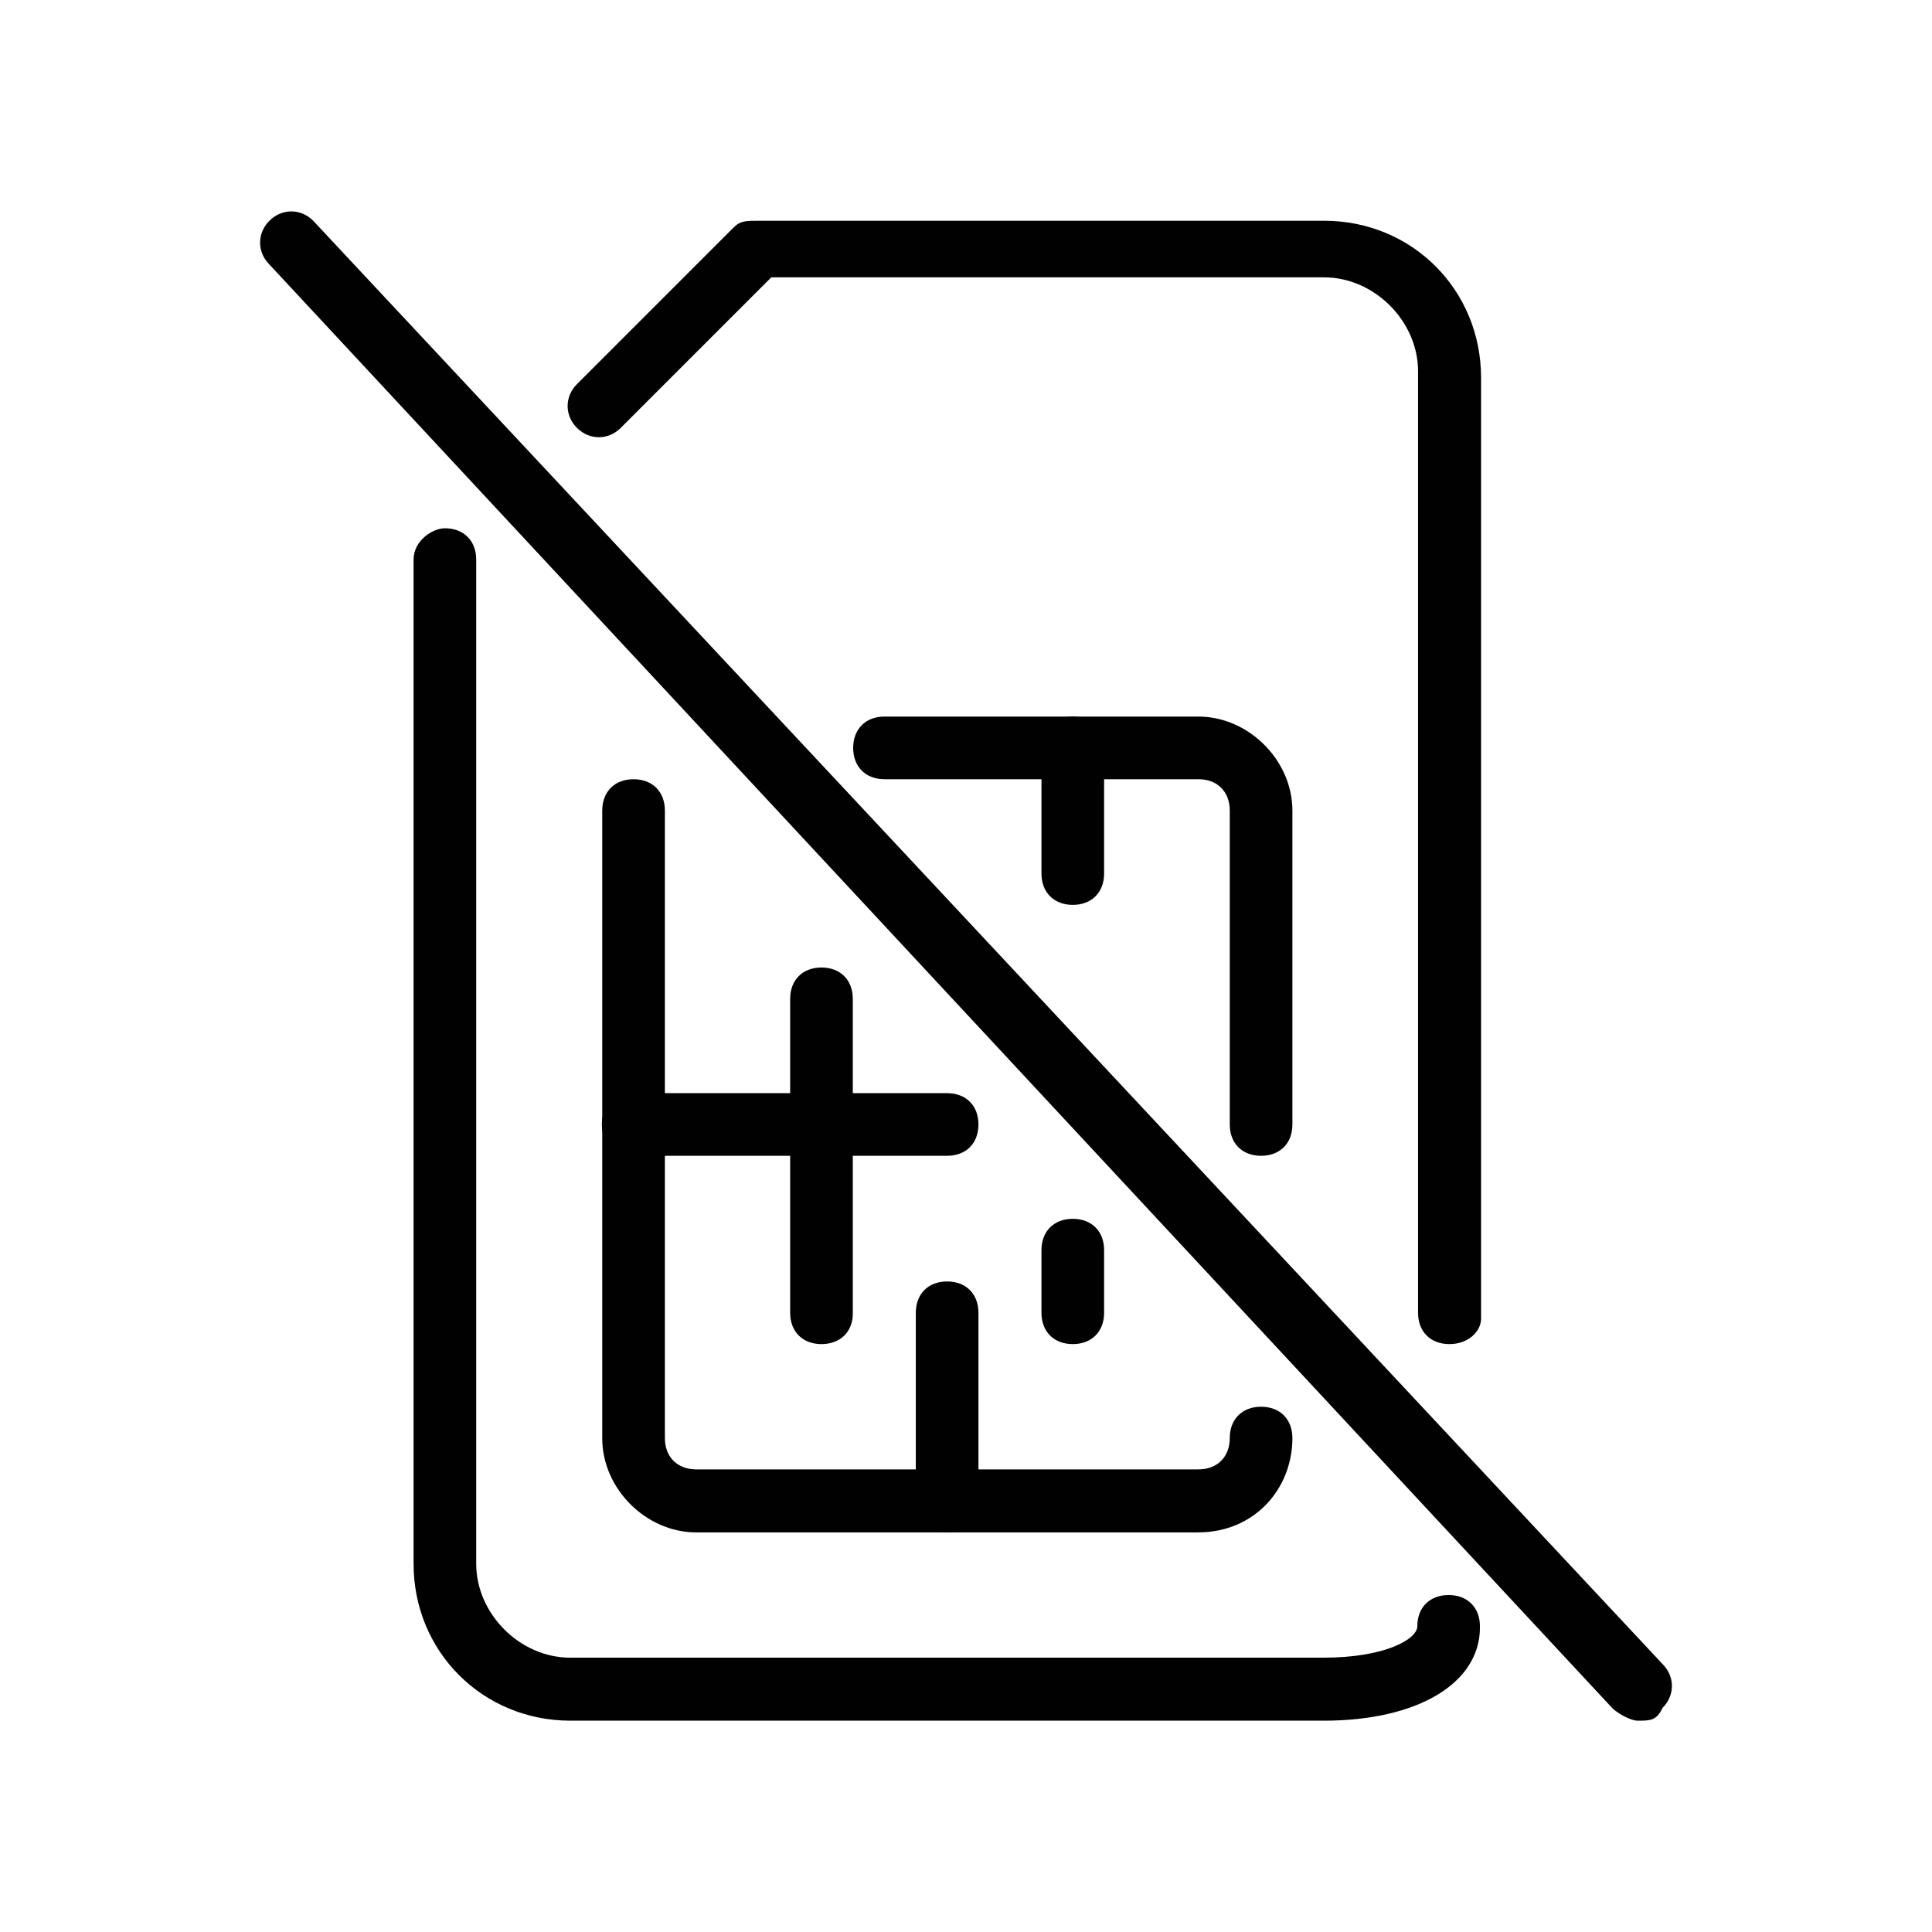
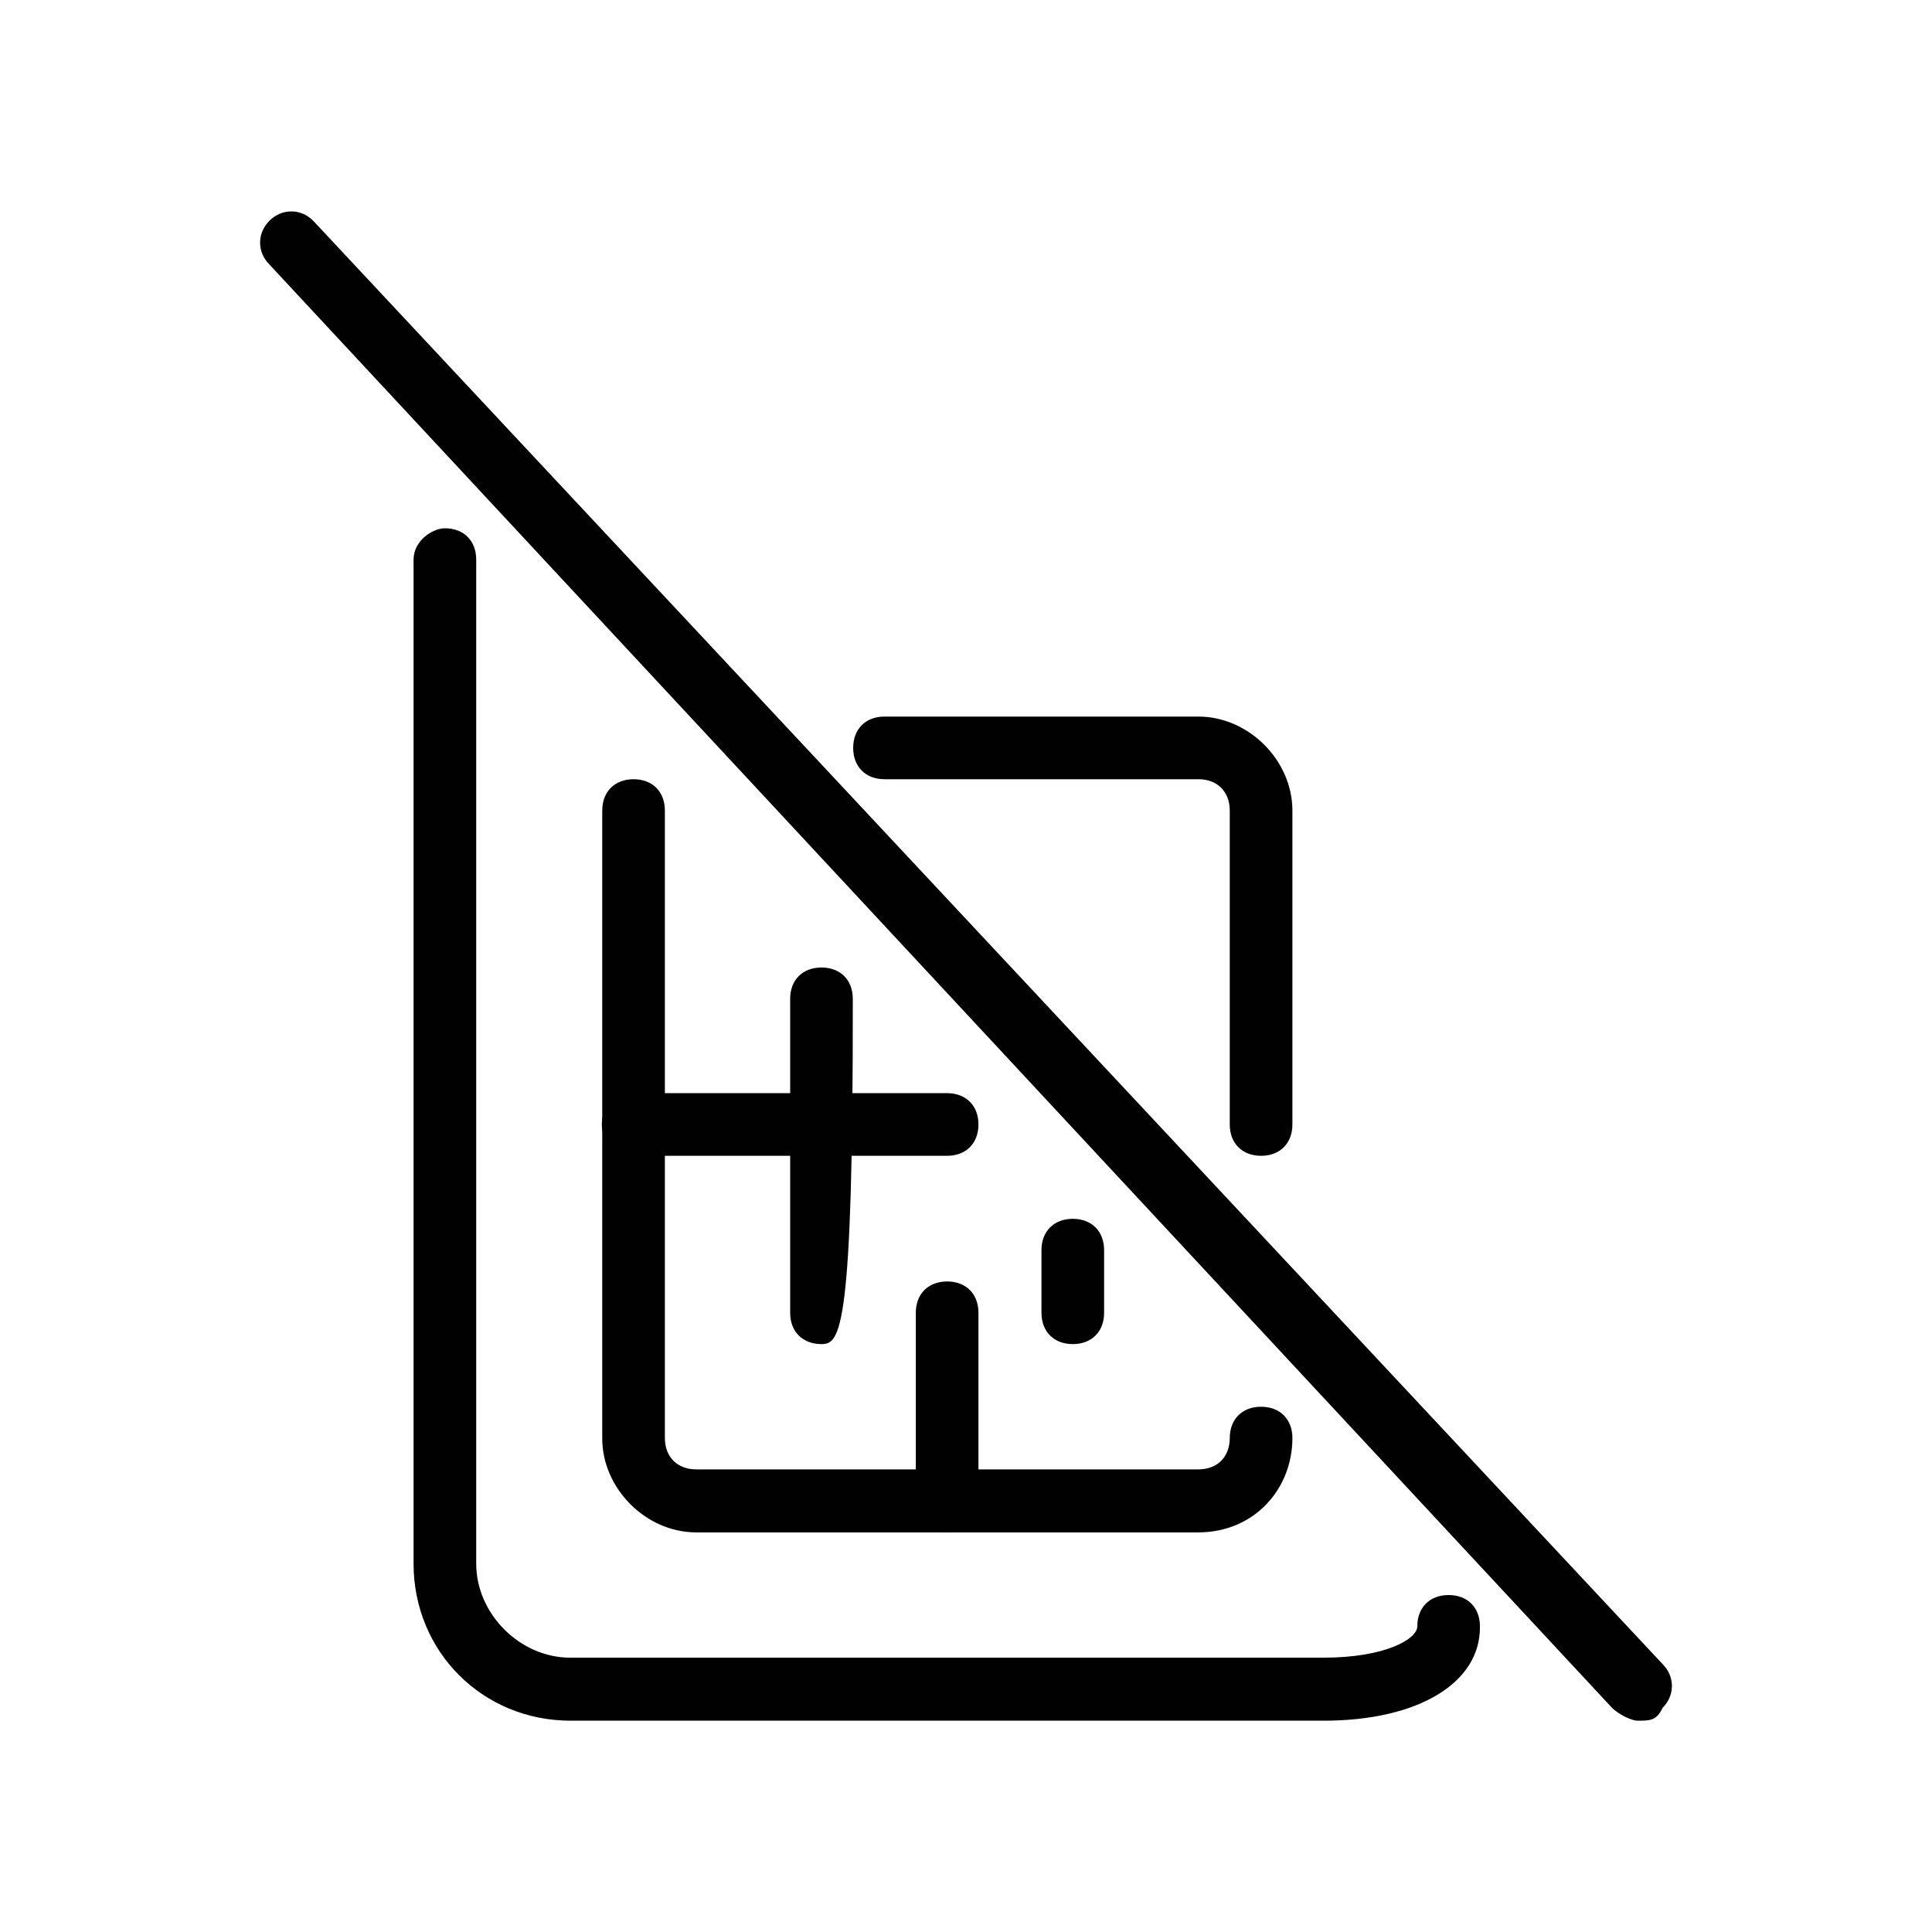
<svg xmlns="http://www.w3.org/2000/svg" version="1.1" id="Layer_1" x="0px" y="0px" viewBox="0 0 512 512" style="enable-background:new 0 0 512 512;" xml:space="preserve">
  <style type="text/css">
	.st0{fill:#010101;}
</style>
  <g id="XMLID_4889_">
    <g id="XMLID_4890_">
      <g id="XMLID_4891_">
        <path id="XMLID_15178_" class="st0" d="M350.8,456H151.2c-23.3,0-41.6-18.3-41.6-41.6V148.3c0-5,5-8.3,8.3-8.3     c5,0,8.3,3.3,8.3,8.3v266.1c0,13.3,11.6,24.9,24.9,24.9h199.6c16.6,0,24.9-5,24.9-8.3c0-5,3.3-8.3,8.3-8.3s8.3,3.3,8.3,8.3     C392.4,446,375.8,456,350.8,456z" />
      </g>
      <g id="XMLID_4892_">
-         <path id="XMLID_15177_" class="st0" d="M384.1,356.2c-5,0-8.3-3.3-8.3-8.3V98.4c0-13.3-11.6-24.9-24.9-24.9H204.4l-39.9,39.9     c-3.3,3.3-8.3,3.3-11.6,0s-3.3-8.3,0-11.6l41.6-41.6c1.7-1.7,3.3-1.7,6.7-1.7h149.7c23.3,0,41.6,18.3,41.6,41.6v249.5     C392.4,352.9,389.1,356.2,384.1,356.2z" />
-       </g>
+         </g>
      <g id="XMLID_4893_">
        <path id="XMLID_15176_" class="st0" d="M334.2,306.3c-5,0-8.3-3.3-8.3-8.3v-83.2c0-5-3.3-8.3-8.3-8.3h-83.2c-5,0-8.3-3.3-8.3-8.3     s3.3-8.3,8.3-8.3h83.2c13.3,0,24.9,11.6,24.9,24.9V298C342.5,303,339.2,306.3,334.2,306.3z" />
      </g>
      <g id="XMLID_4894_">
        <path id="XMLID_15175_" class="st0" d="M317.5,406.1H184.5c-13.3,0-24.9-11.6-24.9-24.9V214.8c0-5,3.3-8.3,8.3-8.3     s8.3,3.3,8.3,8.3v166.3c0,5,3.3,8.3,8.3,8.3h133.1c5,0,8.3-3.3,8.3-8.3s3.3-8.3,8.3-8.3c5,0,8.3,3.3,8.3,8.3     C342.5,394.5,332.5,406.1,317.5,406.1z" />
      </g>
      <g id="XMLID_4895_">
        <path id="XMLID_15174_" class="st0" d="M251,306.3h-83.2c-5,0-8.3-3.3-8.3-8.3s3.3-8.3,8.3-8.3H251c5,0,8.3,3.3,8.3,8.3     S256,306.3,251,306.3z" />
      </g>
      <g id="XMLID_4896_">
-         <path id="XMLID_15173_" class="st0" d="M284.3,239.8c-5,0-8.3-3.3-8.3-8.3v-33.3c0-5,3.3-8.3,8.3-8.3s8.3,3.3,8.3,8.3v33.3     C292.6,236.5,289.3,239.8,284.3,239.8z" />
-       </g>
+         </g>
      <g id="XMLID_4897_">
        <path id="XMLID_15172_" class="st0" d="M251,406.1c-5,0-8.3-3.3-8.3-8.3v-49.9c0-5,3.3-8.3,8.3-8.3c5,0,8.3,3.3,8.3,8.3v49.9     C259.3,402.8,256,406.1,251,406.1z" />
      </g>
      <g id="XMLID_4898_">
-         <path id="XMLID_15171_" class="st0" d="M217.7,356.2c-5,0-8.3-3.3-8.3-8.3v-83.2c0-5,3.3-8.3,8.3-8.3s8.3,3.3,8.3,8.3v83.2     C226.1,352.9,222.7,356.2,217.7,356.2z" />
+         <path id="XMLID_15171_" class="st0" d="M217.7,356.2c-5,0-8.3-3.3-8.3-8.3v-83.2c0-5,3.3-8.3,8.3-8.3s8.3,3.3,8.3,8.3C226.1,352.9,222.7,356.2,217.7,356.2z" />
      </g>
      <g id="XMLID_4899_">
        <path id="XMLID_15170_" class="st0" d="M284.3,356.2c-5,0-8.3-3.3-8.3-8.3v-16.6c0-5,3.3-8.3,8.3-8.3s8.3,3.3,8.3,8.3v16.6     C292.6,352.9,289.3,356.2,284.3,356.2z" />
      </g>
    </g>
    <g id="XMLID_4900_">
      <path id="XMLID_15169_" class="st0" d="M434,456c-1.7,0-5-1.7-6.7-3.3L71.4,70.1c-3.3-3.3-3.3-8.3,0-11.6c3.3-3.3,8.3-3.3,11.6,0    L440.6,441c3.3,3.3,3.3,8.3,0,11.6C439,456,437.3,456,434,456z" />
    </g>
  </g>
</svg>